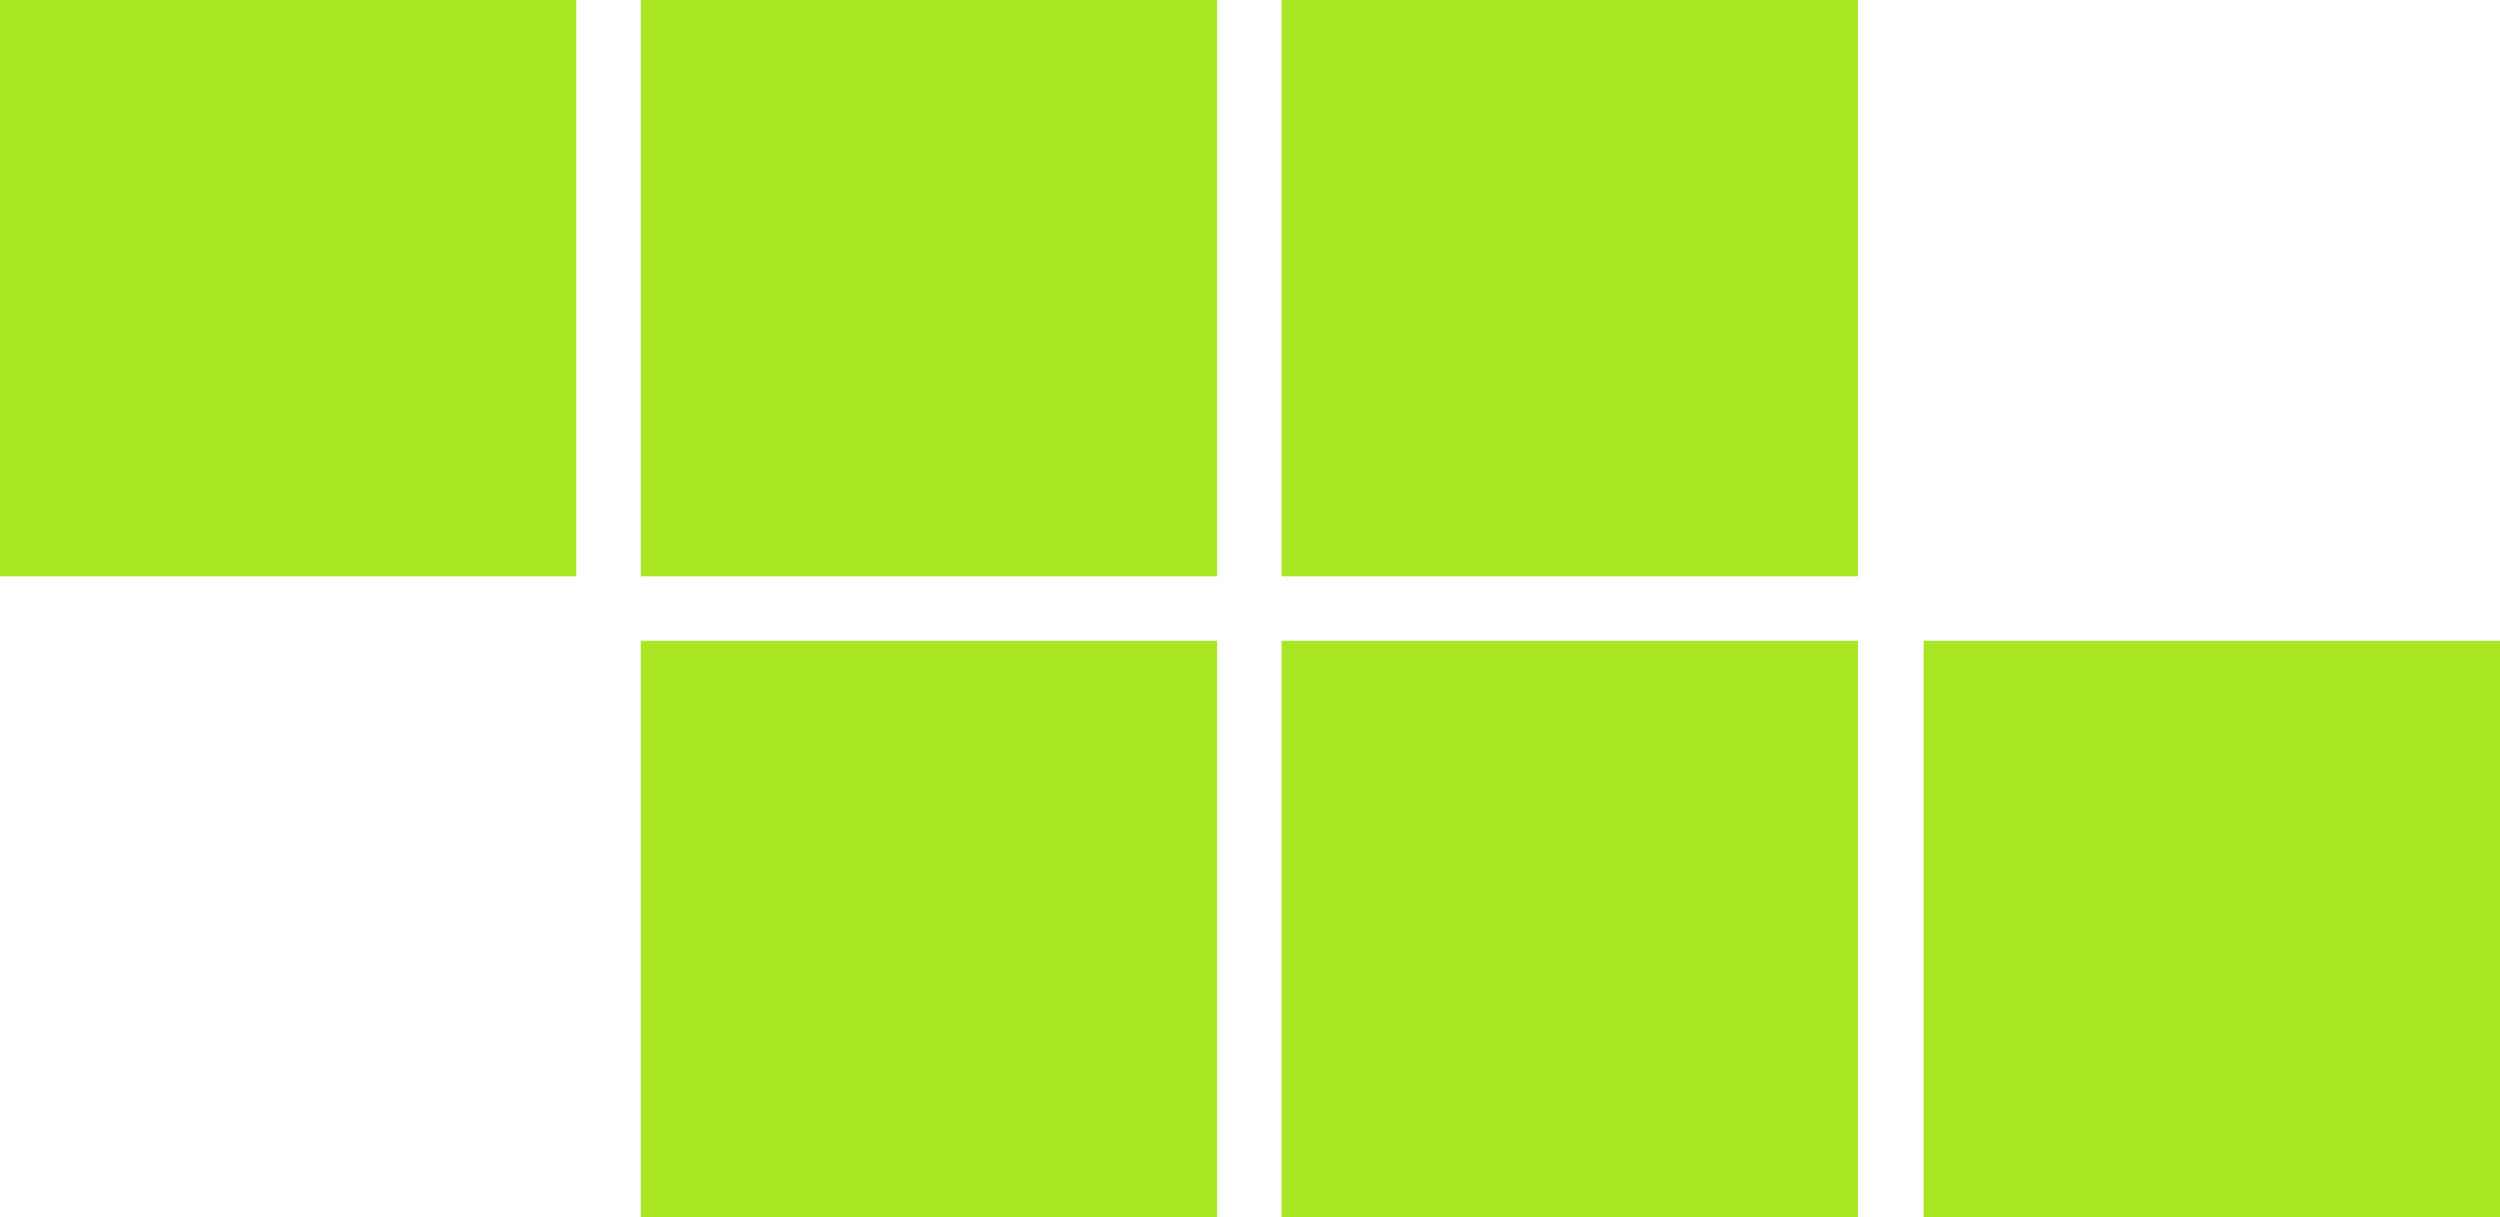
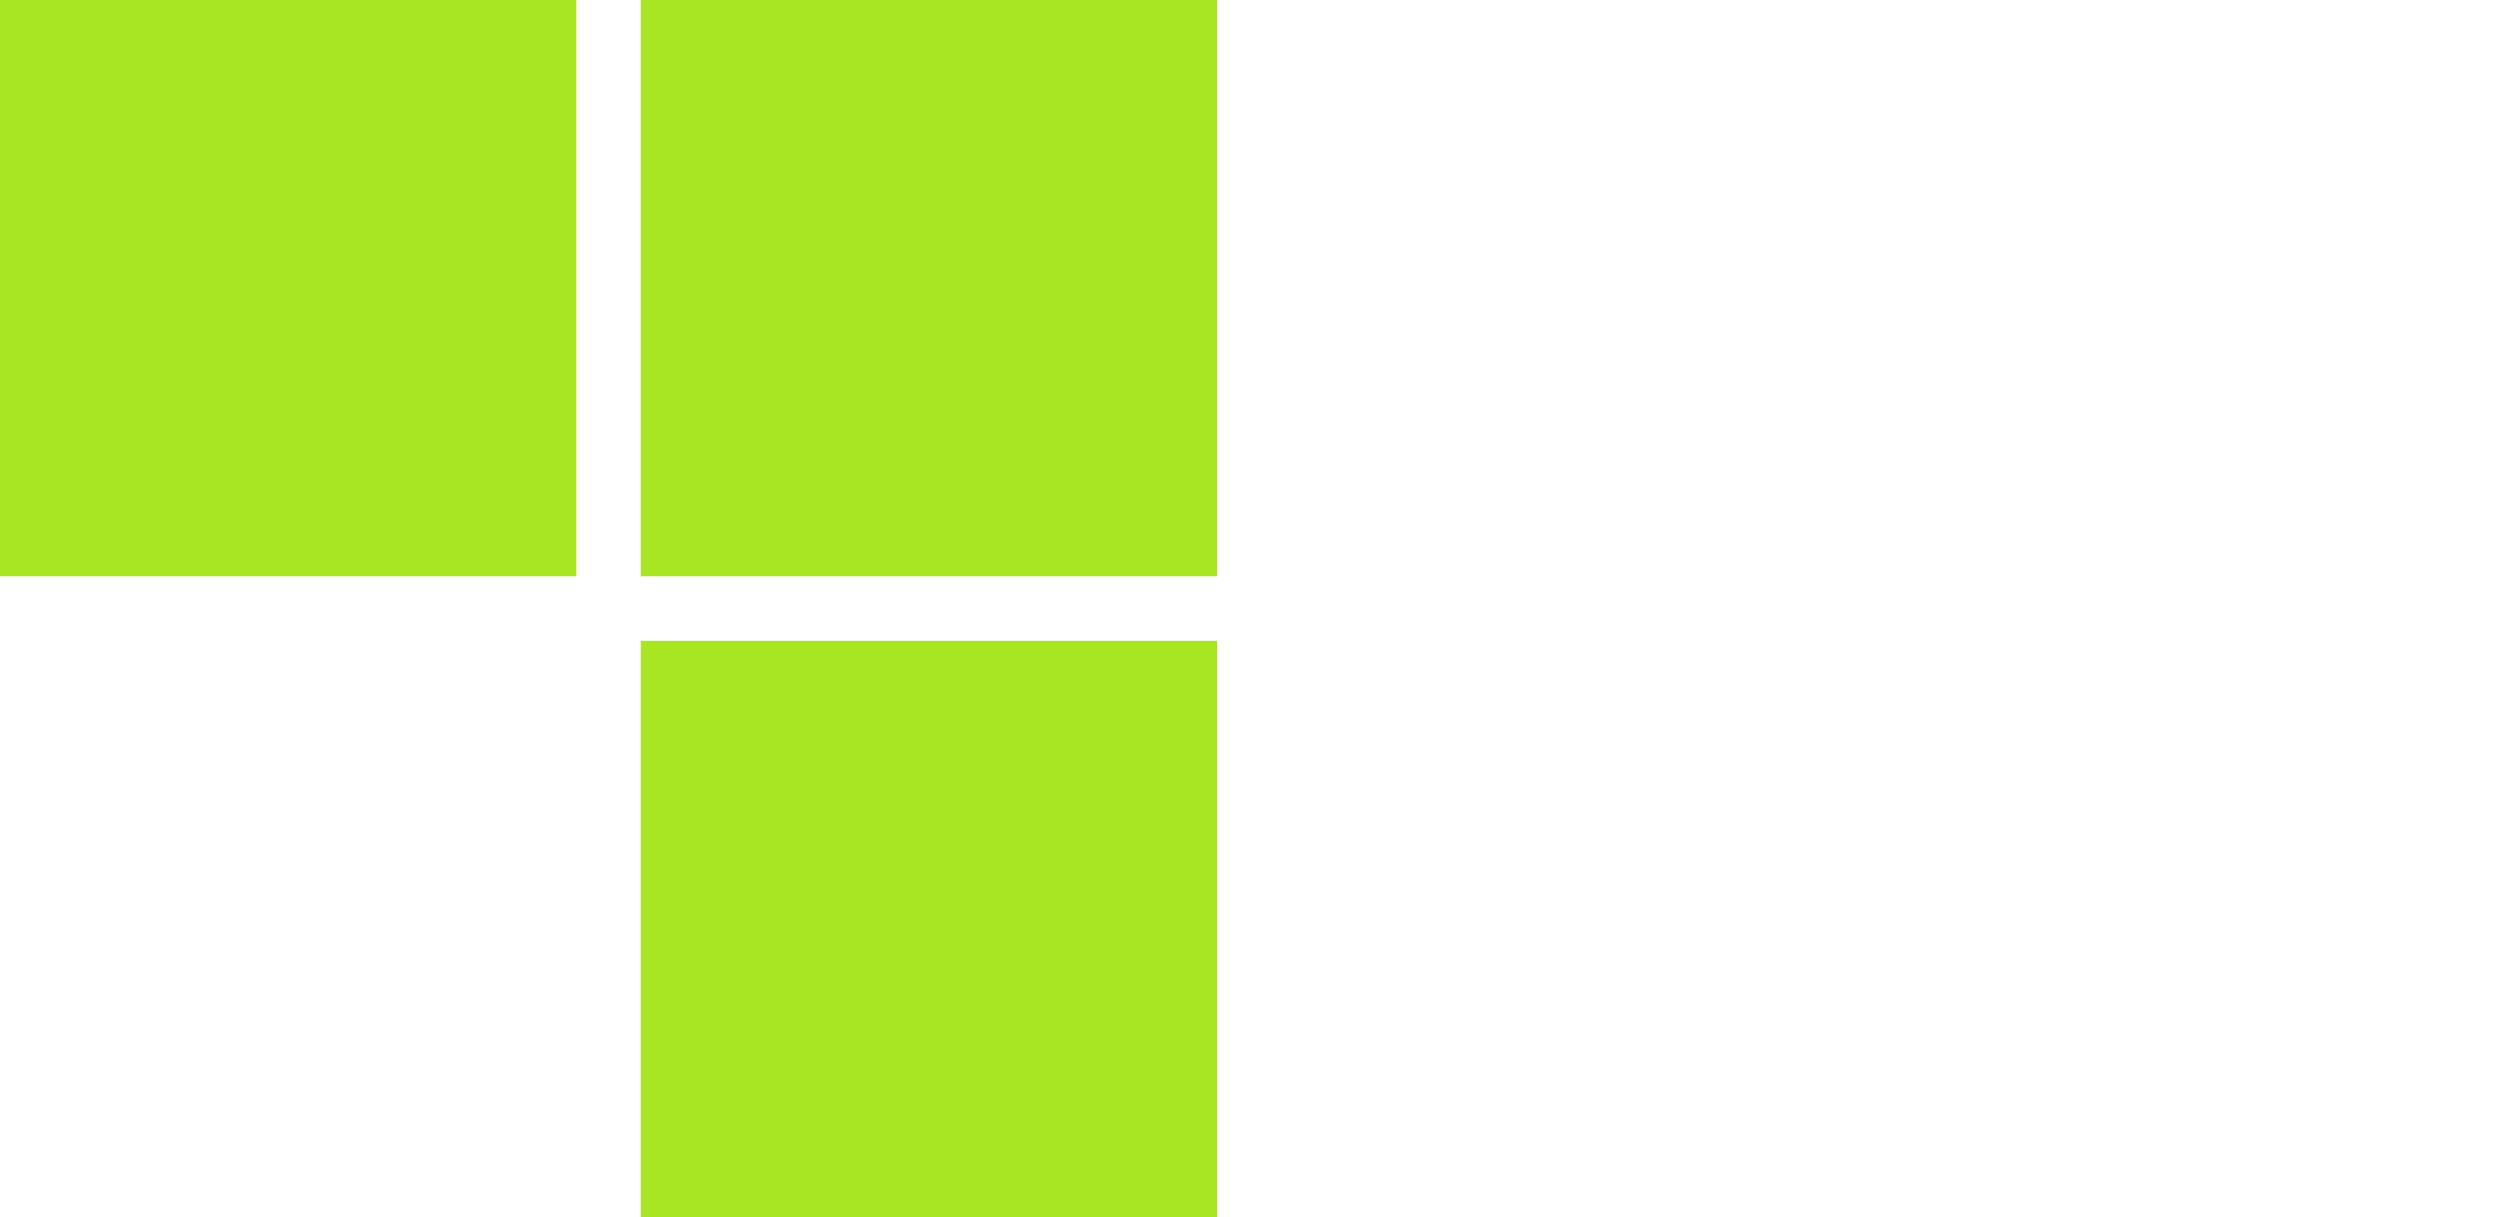
<svg xmlns="http://www.w3.org/2000/svg" id="Layer_2" data-name="Layer 2" viewBox="0 0 19 9.25">
  <defs>
    <style>
      .cls-1 {
        fill: #a8e523;
      }
    </style>
  </defs>
  <g id="Layer_1-2" data-name="Layer 1">
    <g>
      <path class="cls-1" d="M4.38,0H0v4.38h4.38V0Z" />
      <path class="cls-1" d="M9.25,4.87h-4.38v4.38h4.38v-4.38Z" />
      <path class="cls-1" d="M9.25,0h-4.38v4.38h4.38V0Z" />
-       <path class="cls-1" d="M19,4.87h-4.38v4.38h4.38v-4.38Z" />
-       <path class="cls-1" d="M14.12,0h-4.38v4.38h4.38V0Z" />
-       <path class="cls-1" d="M14.12,4.87h-4.38v4.38h4.38v-4.38Z" />
+       <path class="cls-1" d="M19,4.87v4.38h4.38v-4.38Z" />
    </g>
  </g>
</svg>